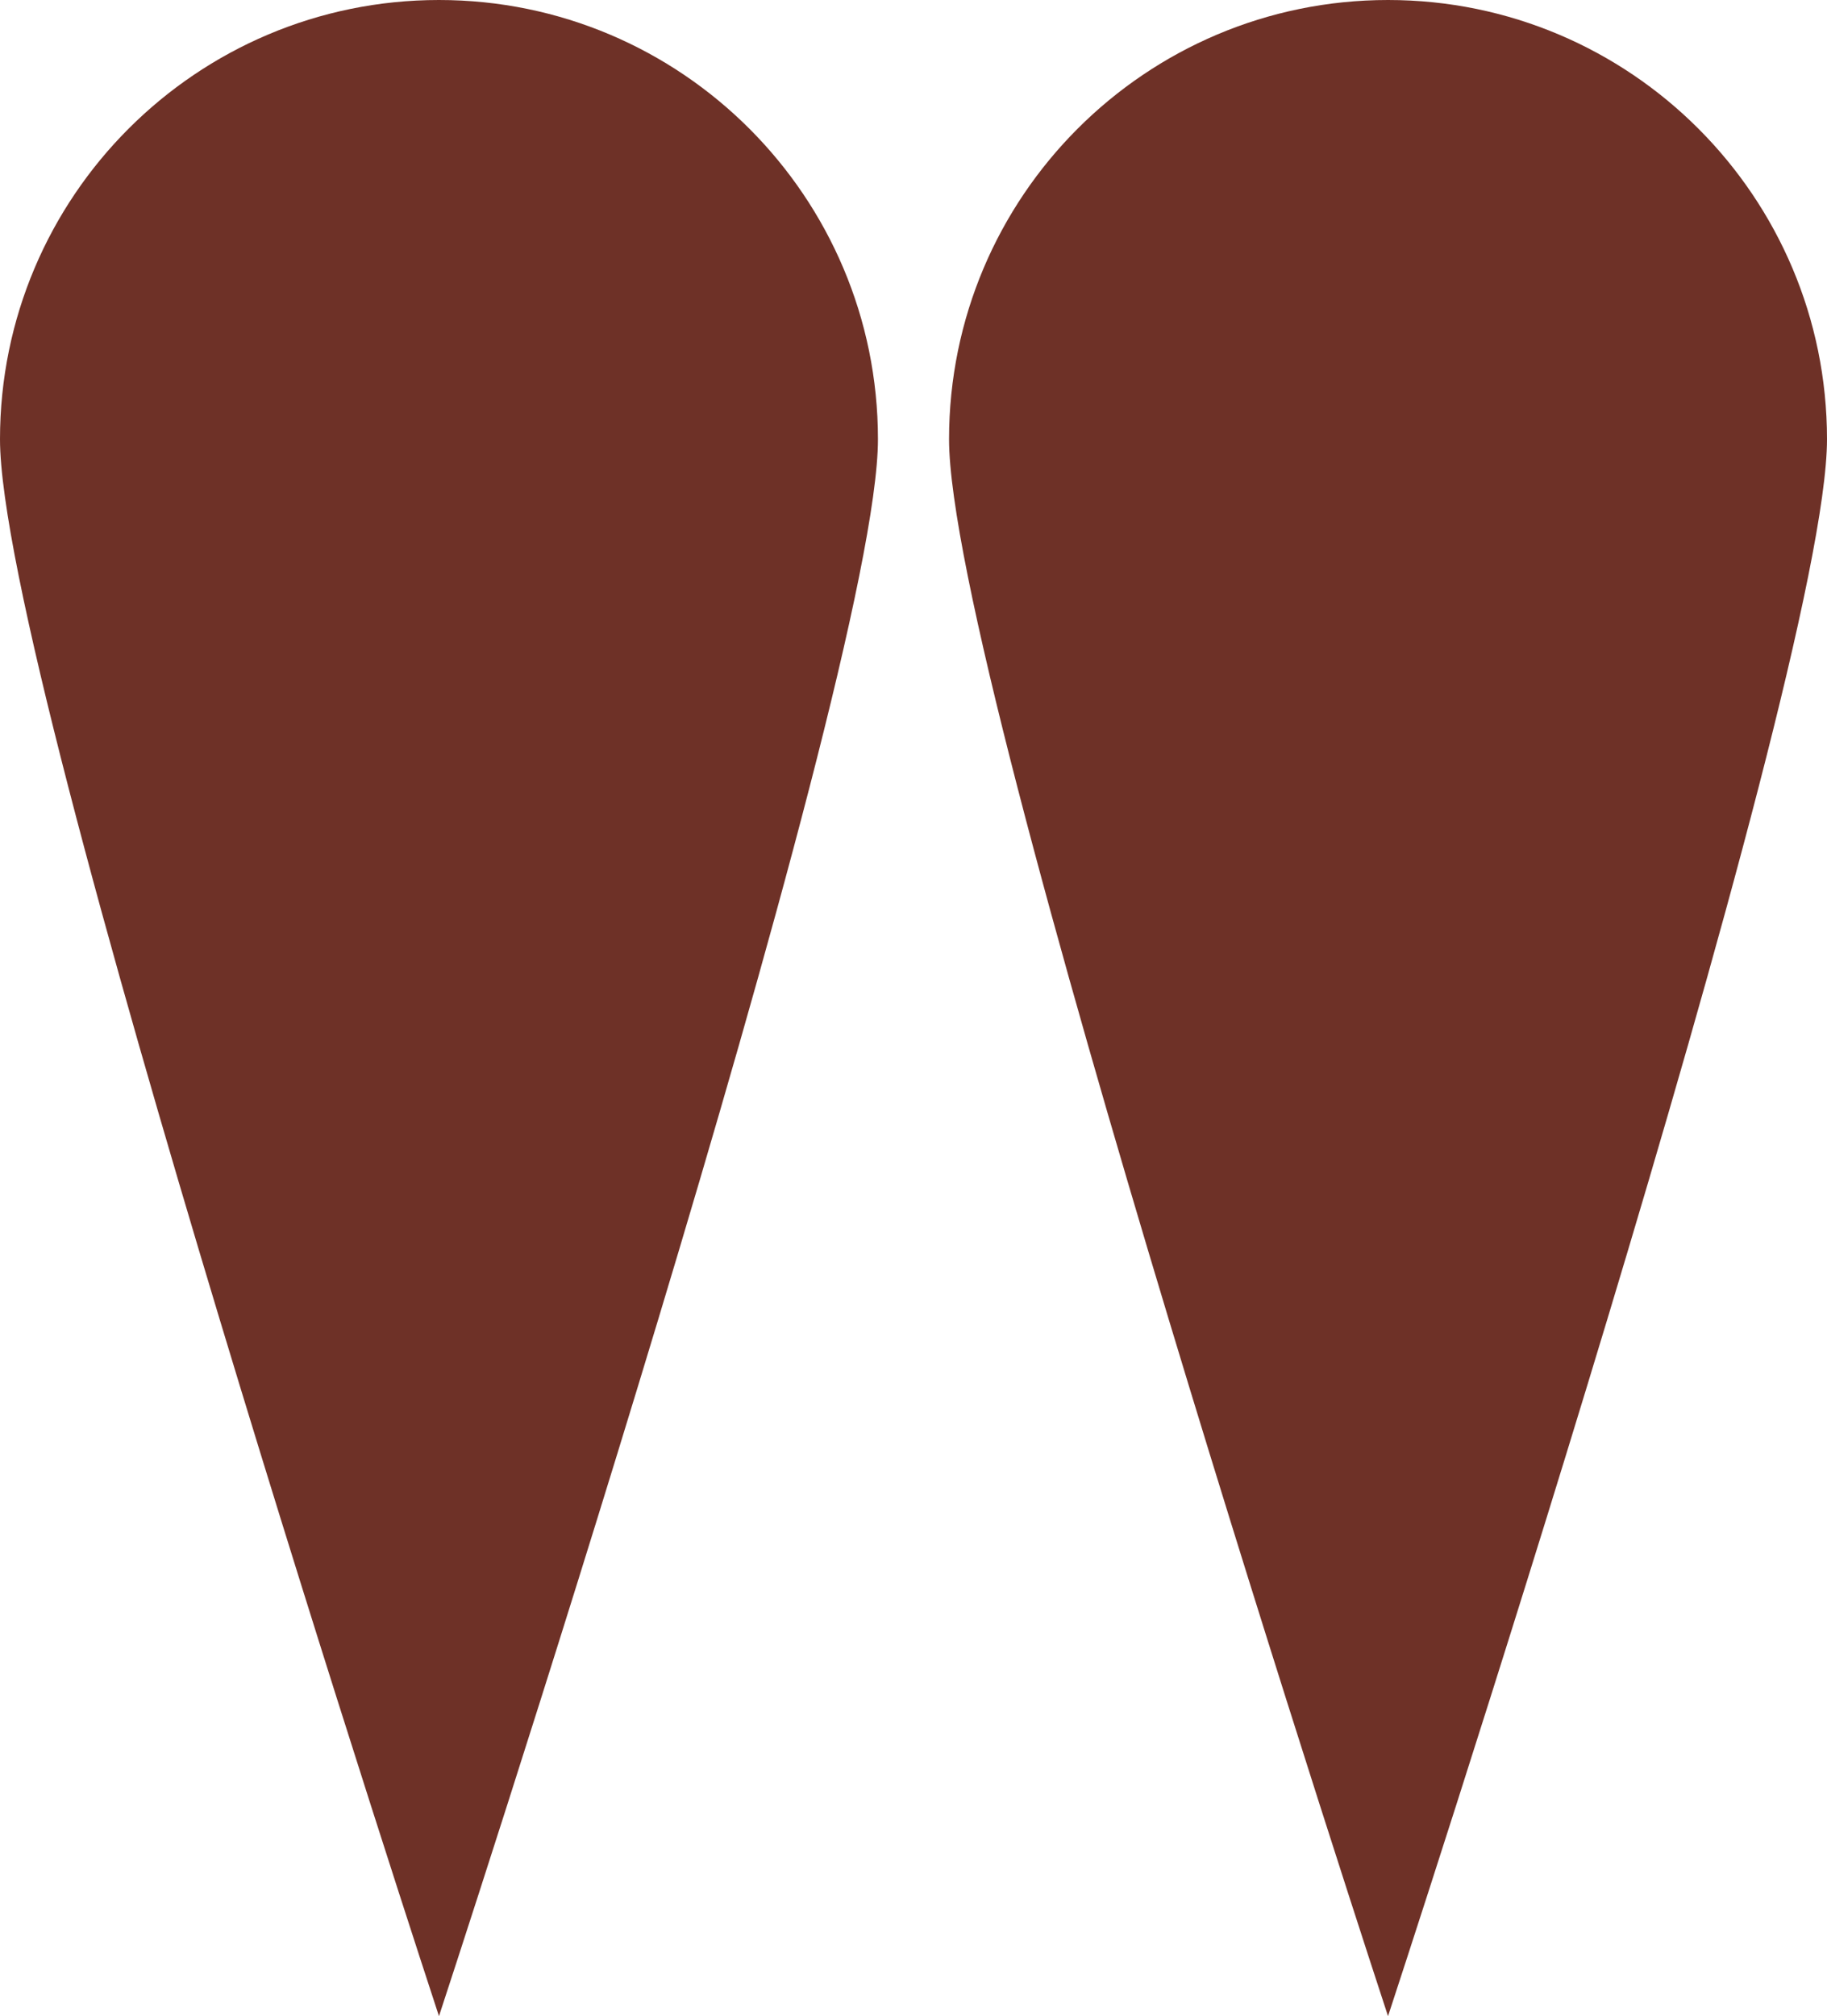
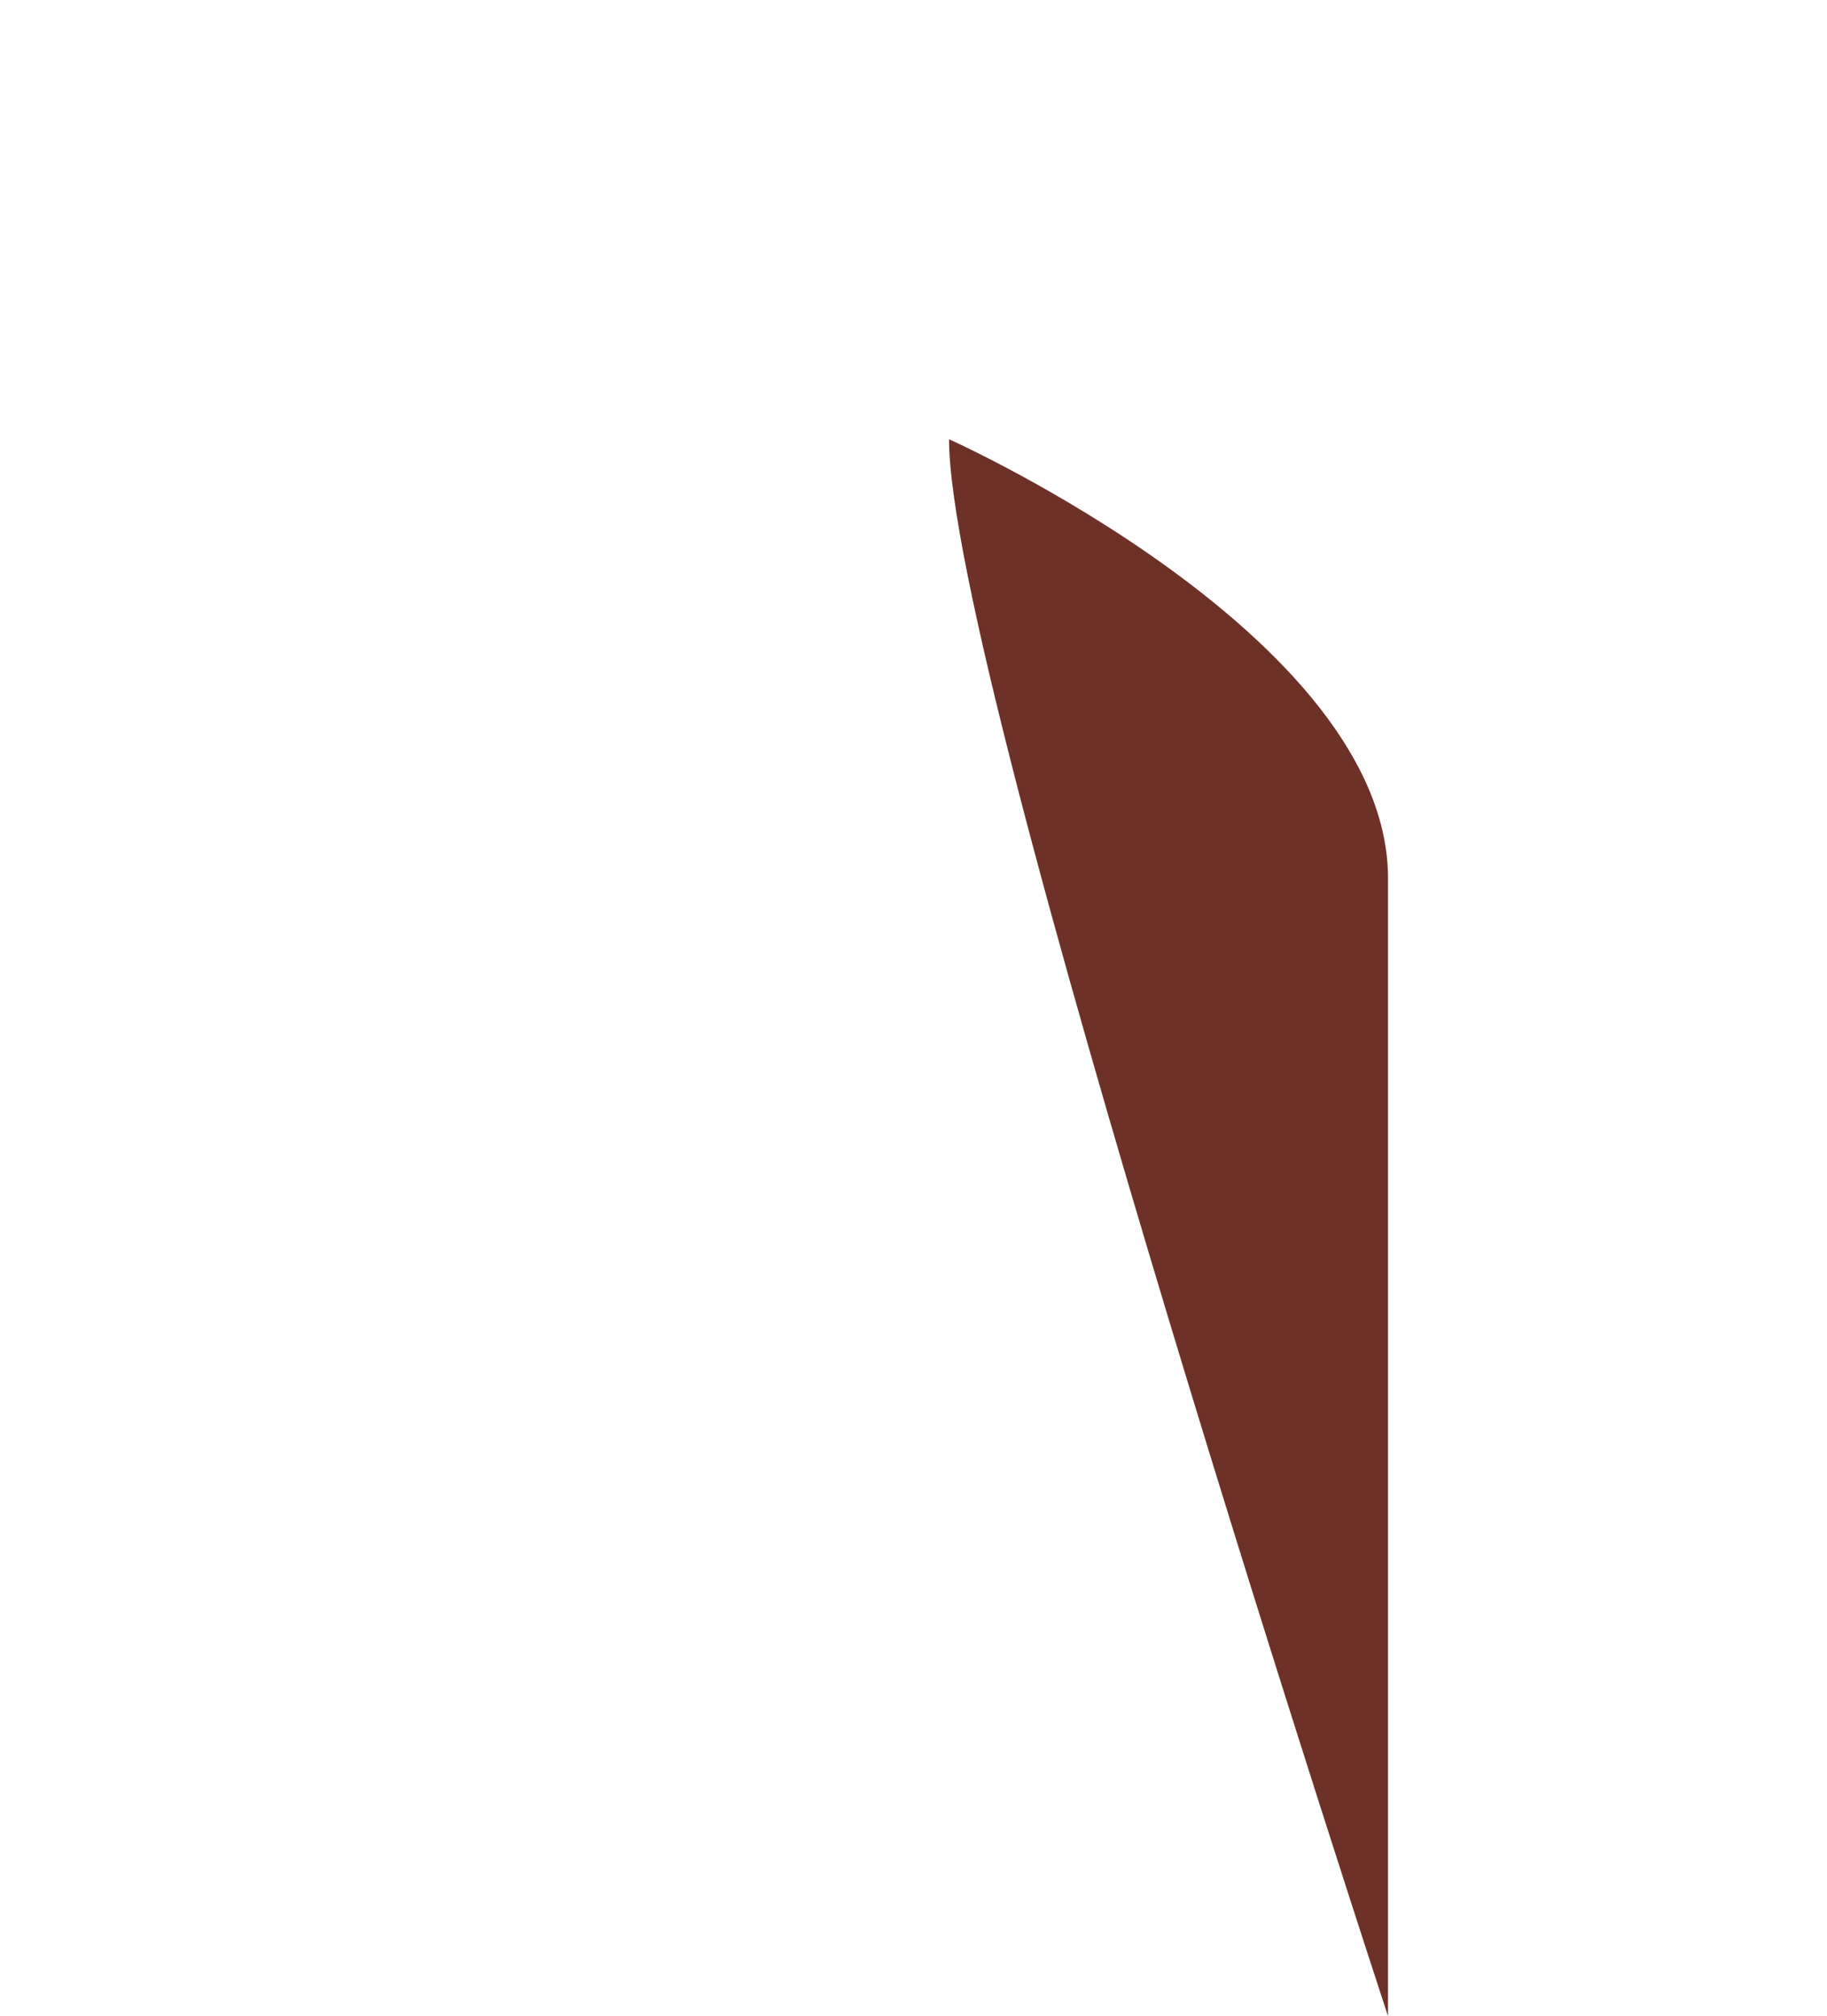
<svg xmlns="http://www.w3.org/2000/svg" x="0px" y="0px" viewBox="0 0 63.47 70" style="vertical-align: middle; max-width: 100%; width: 100%;" width="100%">
  <g>
-     <path d="M32.97,15.25C32.97,6.83,39.8,0,48.22,0s15.25,6.83,15.25,15.25S48.22,70,48.22,70   S32.97,23.68,32.97,15.25z" fill="rgb(110, 49, 39)" />
-     <path d="M0,15.25C0,6.83,6.83,0,15.25,0S30.5,6.83,30.5,15.25S15.25,70,15.25,70S0,23.68,0,15.25z" fill="rgb(110, 49, 39)" />
+     <path d="M32.97,15.25s15.25,6.83,15.25,15.25S48.22,70,48.22,70   S32.97,23.68,32.97,15.25z" fill="rgb(110, 49, 39)" />
  </g>
</svg>